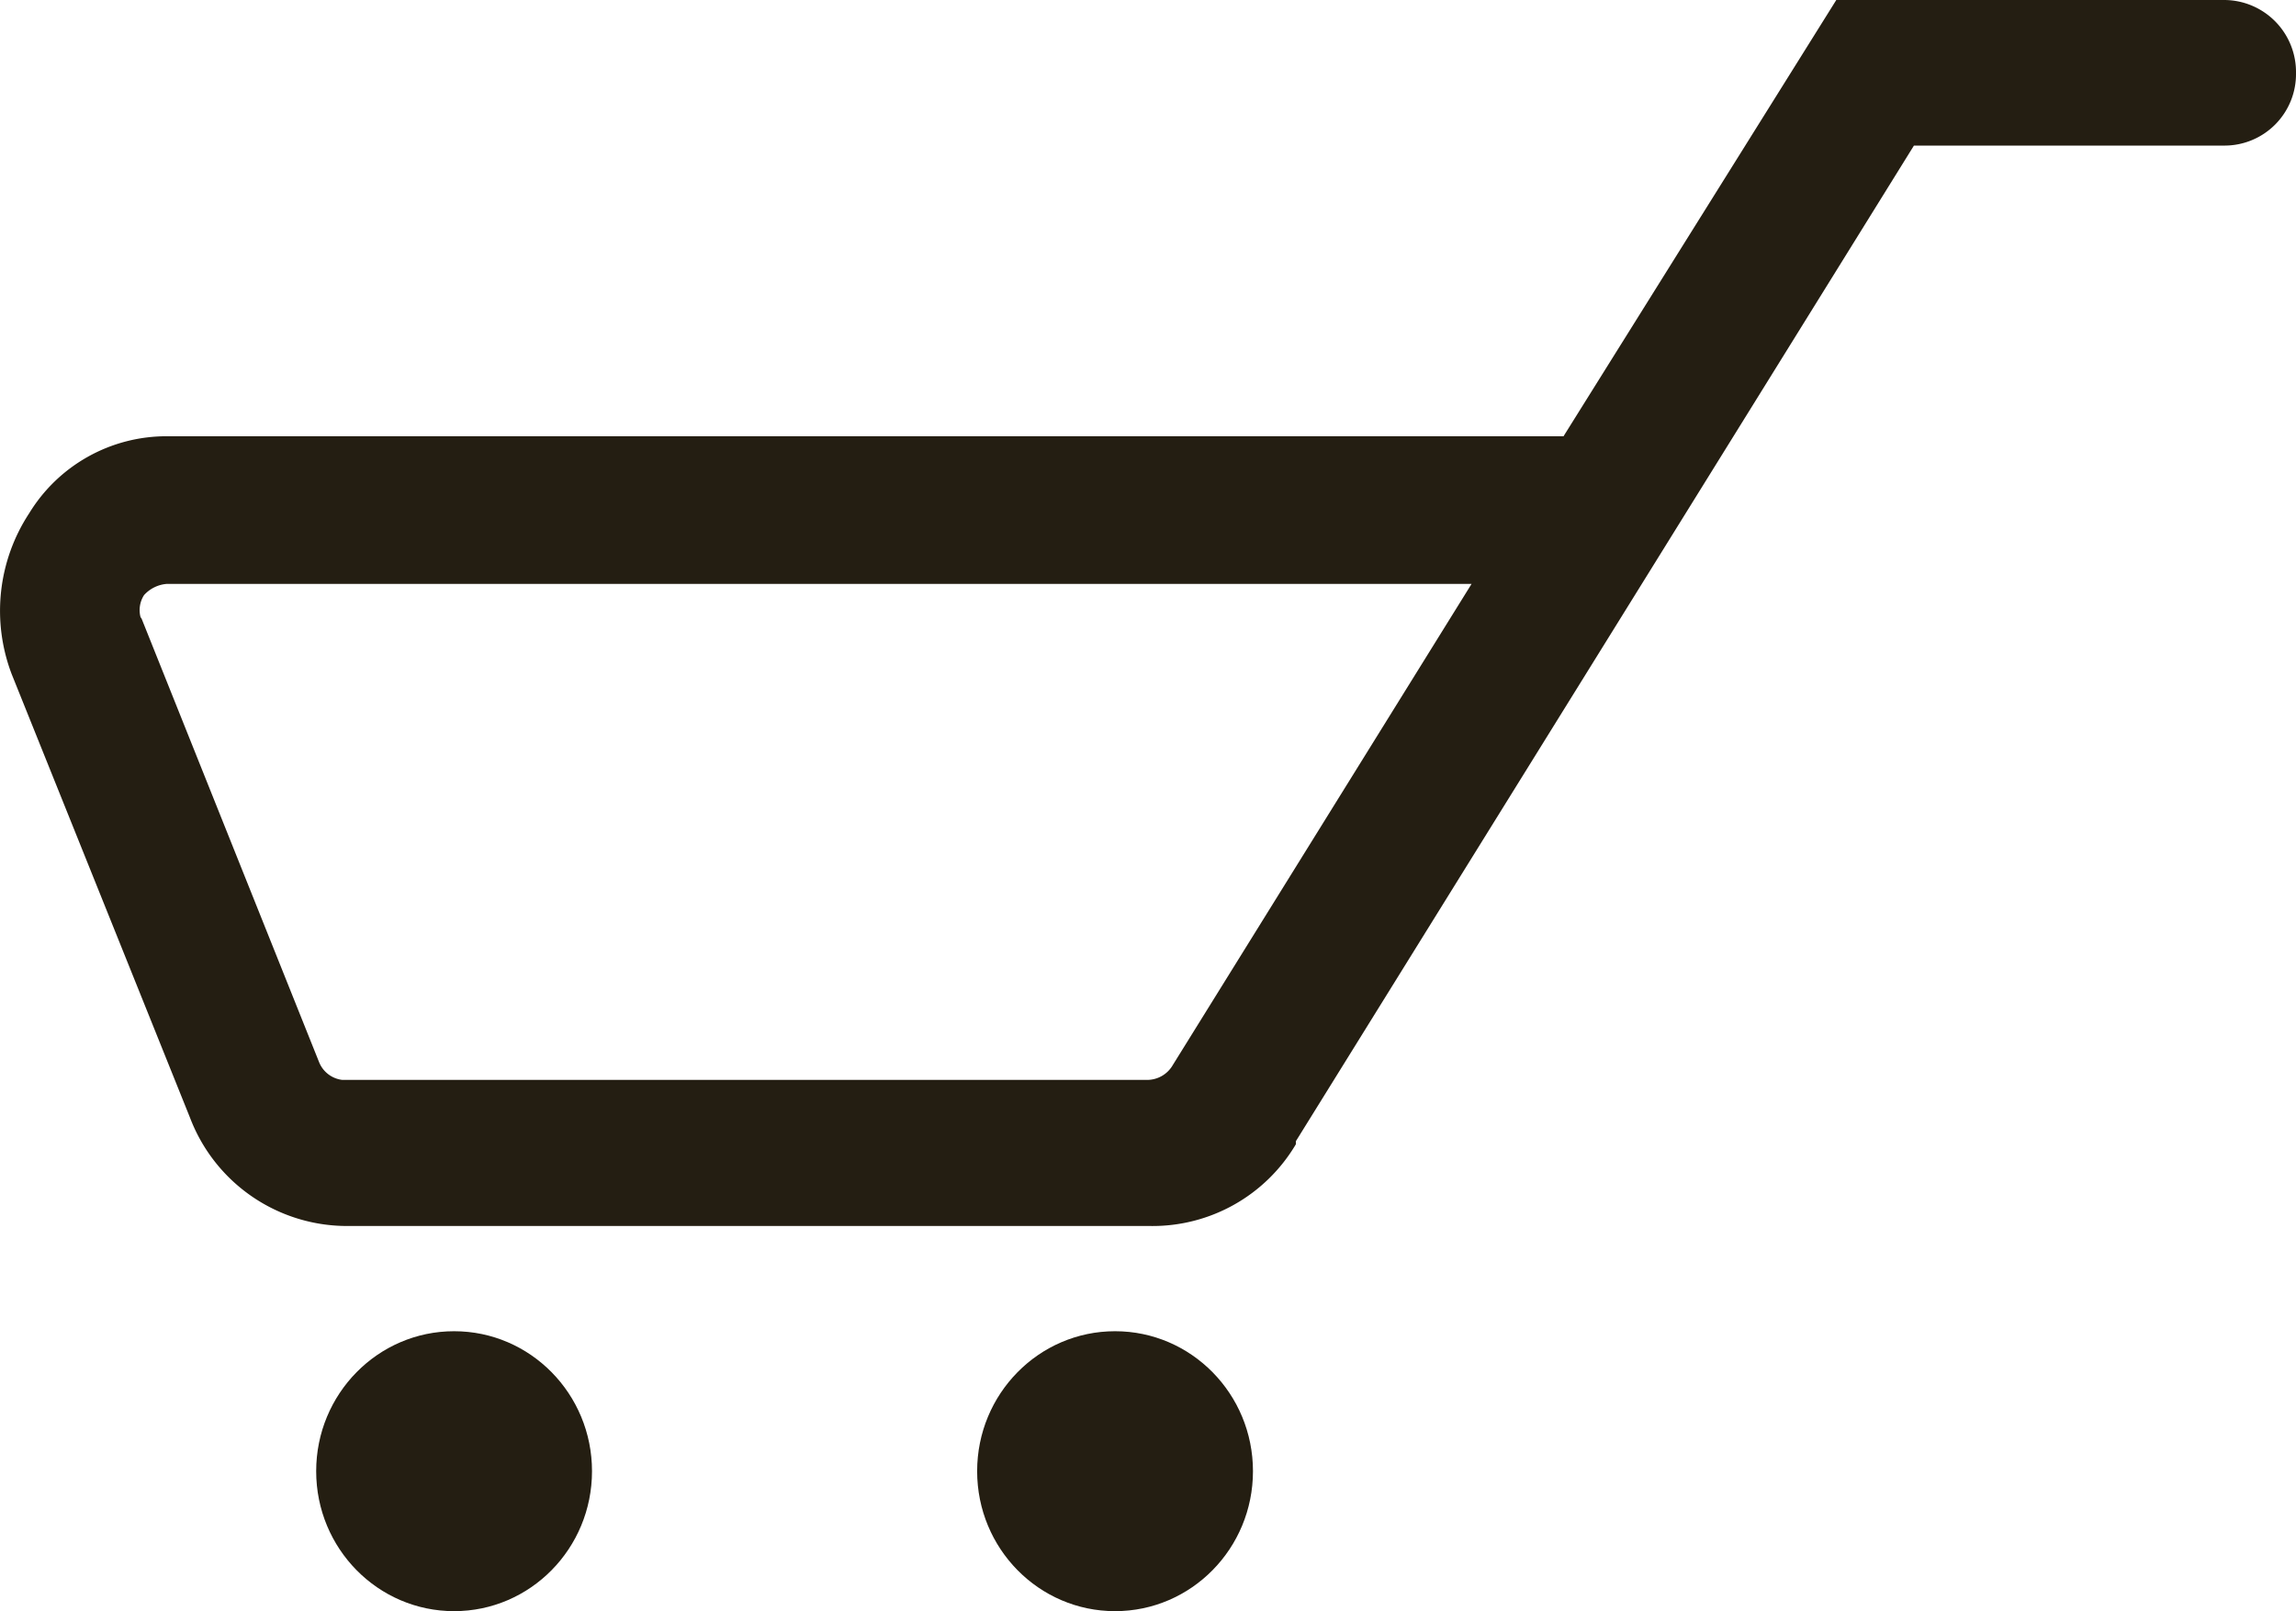
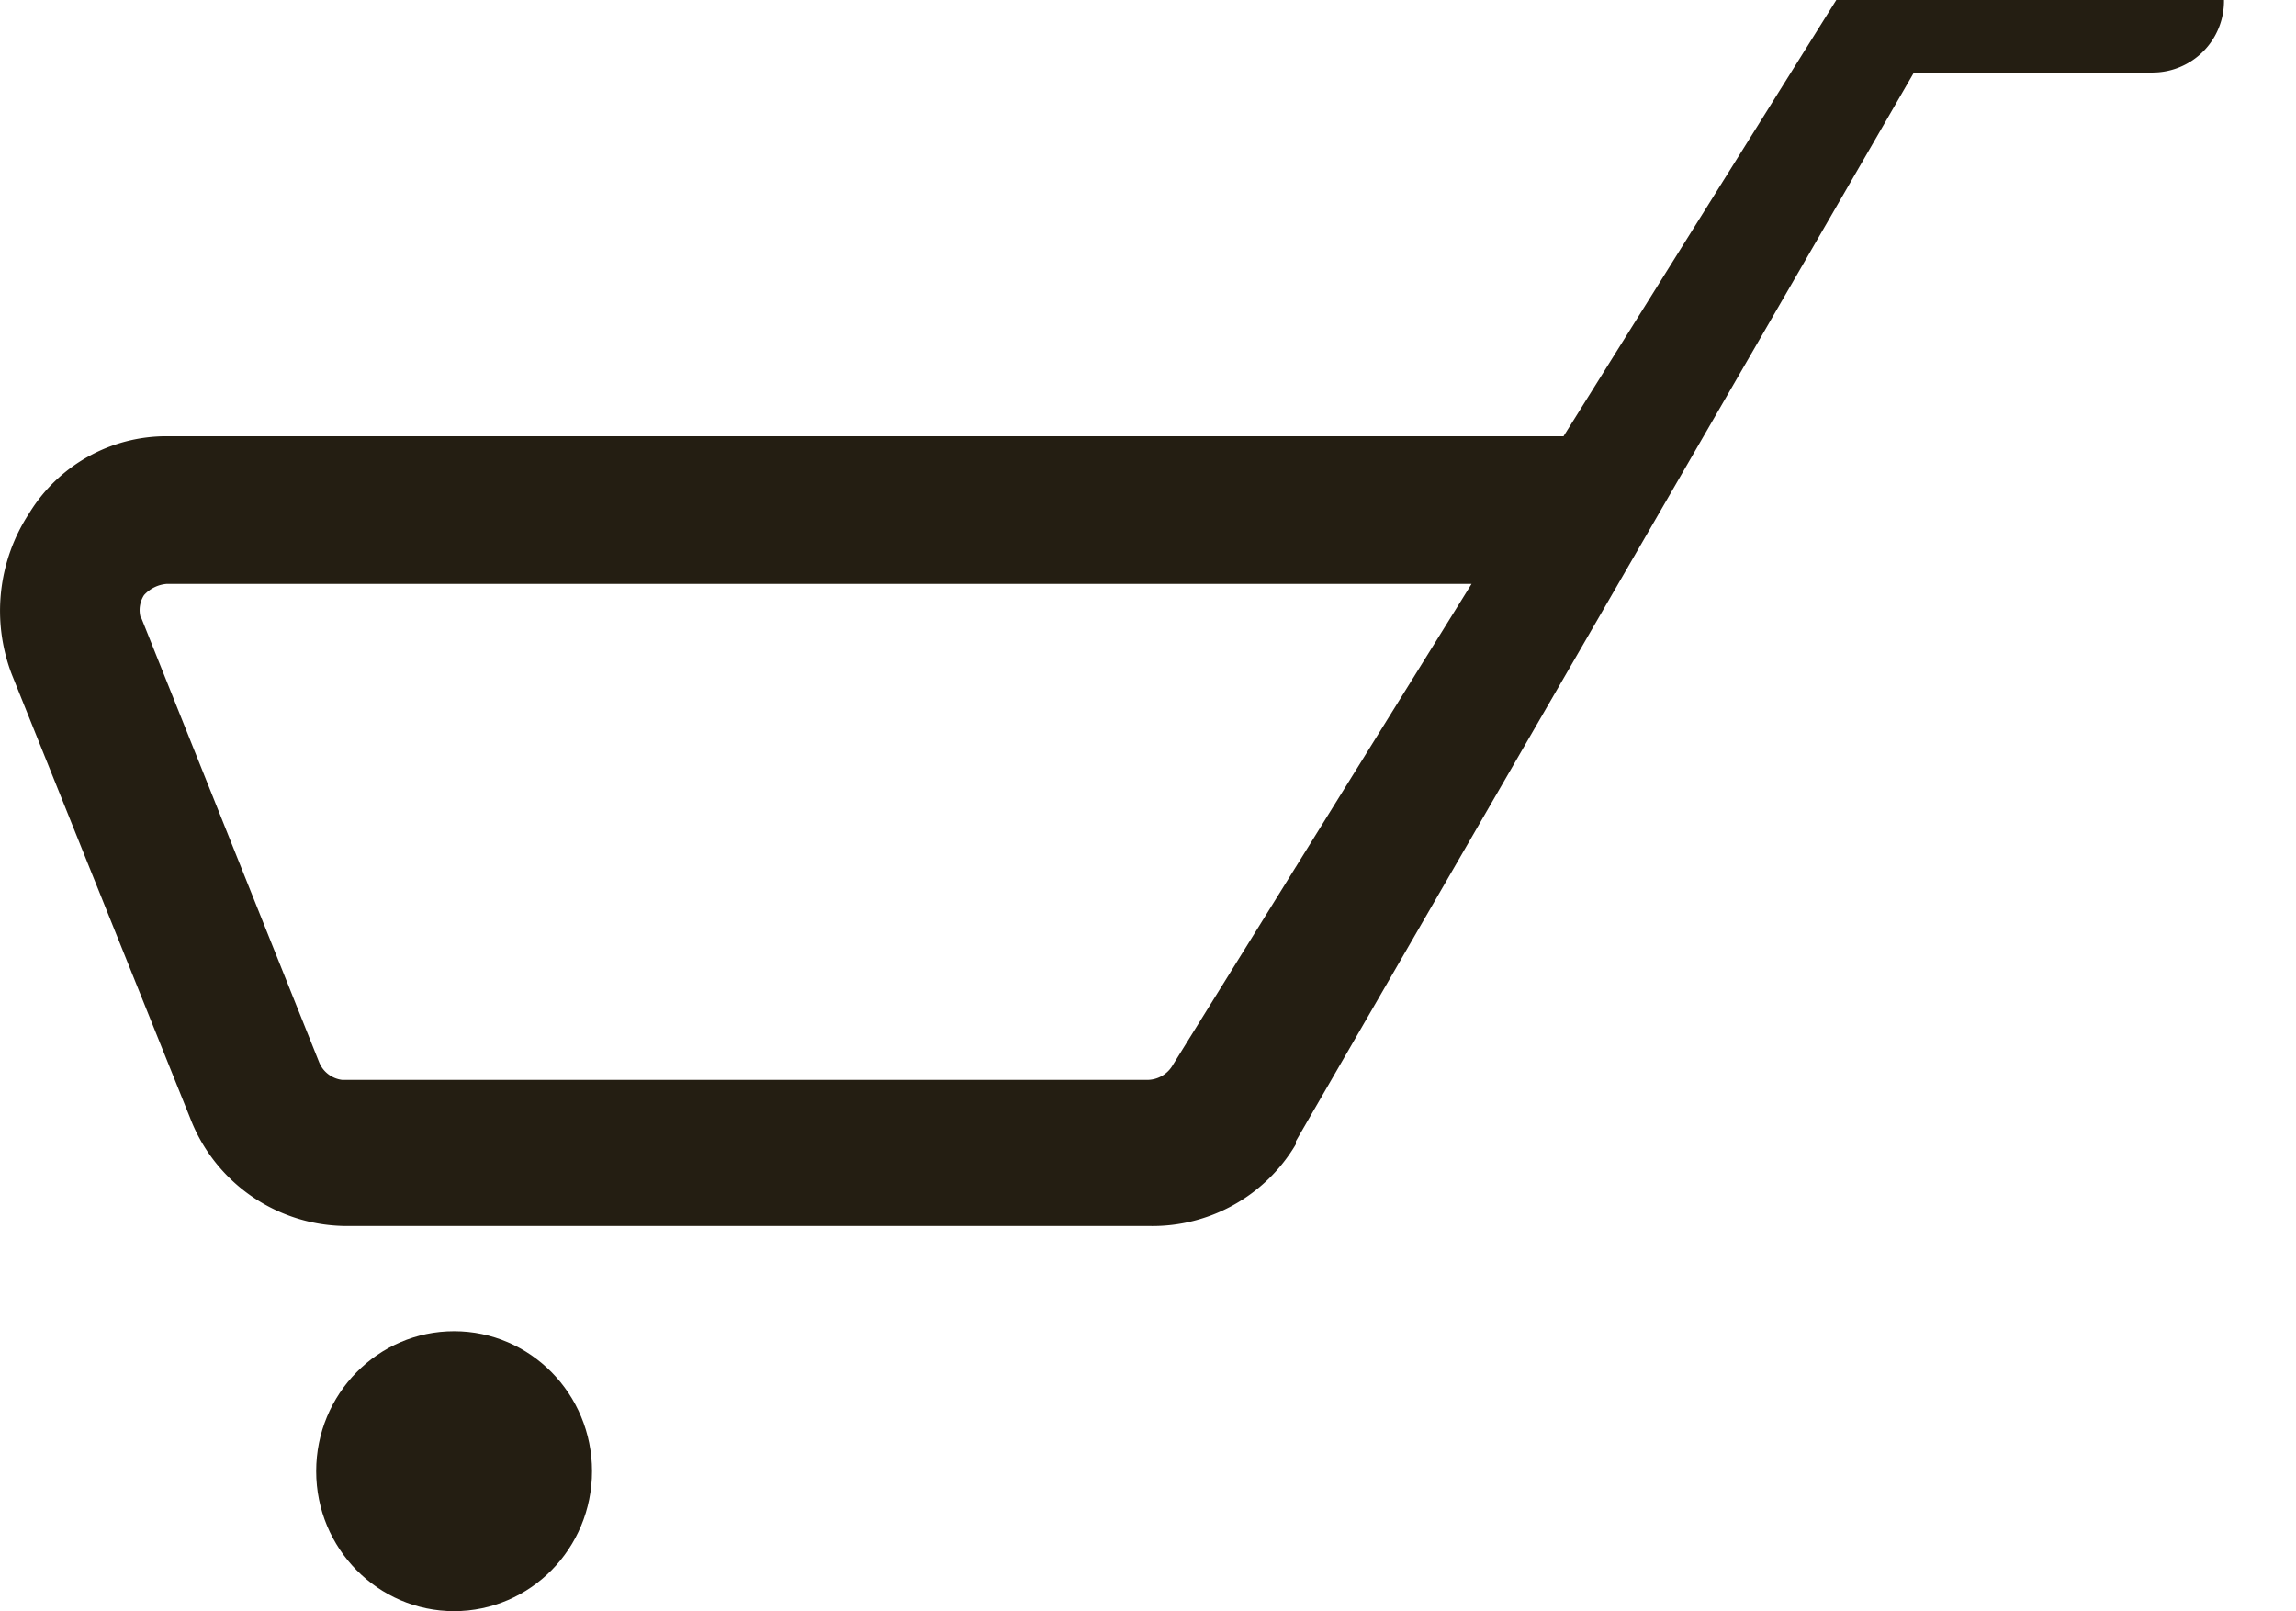
<svg xmlns="http://www.w3.org/2000/svg" id="Layer_1" data-name="Layer 1" viewBox="0 0 44.95 31.54">
  <defs>
    <style>.cls-1{fill:#241e12;}</style>
  </defs>
  <title>basket</title>
  <g id="Page-1">
    <g id="Artboard">
      <g id="noun_basket_673690" data-name="noun basket 673690">
        <g id="Group">
-           <path id="Shape" class="cls-1" d="M3.32,9H30.66L36,.46h7.59A1.41,1.41,0,0,1,45,1.89a1.4,1.4,0,0,1-1.41,1.42H37.52L25.42,22.8v.06h0a3.26,3.26,0,0,1-2.86,1.6H6.86a3.29,3.29,0,0,1-3.09-2.12L.28,13.66a3.48,3.48,0,0,1,.34-3.15A3.15,3.15,0,0,1,3.32,9Zm-.51,3.54L6.3,21.26a.56.56,0,0,0,.45.34H22.5a.58.58,0,0,0,.51-.29l5.85-9.42H3.32a.67.67,0,0,0-.45.22A.54.54,0,0,0,2.81,12.57Z" transform="translate(-0.05 -0.46)" />
+           <path id="Shape" class="cls-1" d="M3.32,9H30.66L36,.46h7.59a1.4,1.4,0,0,1-1.41,1.42H37.52L25.42,22.8v.06h0a3.26,3.26,0,0,1-2.86,1.6H6.86a3.29,3.29,0,0,1-3.09-2.12L.28,13.66a3.48,3.48,0,0,1,.34-3.15A3.15,3.15,0,0,1,3.32,9Zm-.51,3.54L6.3,21.26a.56.56,0,0,0,.45.34H22.5a.58.58,0,0,0,.51-.29l5.85-9.42H3.32a.67.67,0,0,0-.45.22A.54.54,0,0,0,2.81,12.57Z" transform="translate(-0.05 -0.46)" />
          <ellipse id="Oval" class="cls-1" cx="8.89" cy="28.8" rx="2.7" ry="2.74" />
-           <ellipse class="cls-1" cx="21.83" cy="28.8" rx="2.7" ry="2.74" />
        </g>
      </g>
    </g>
  </g>
</svg>